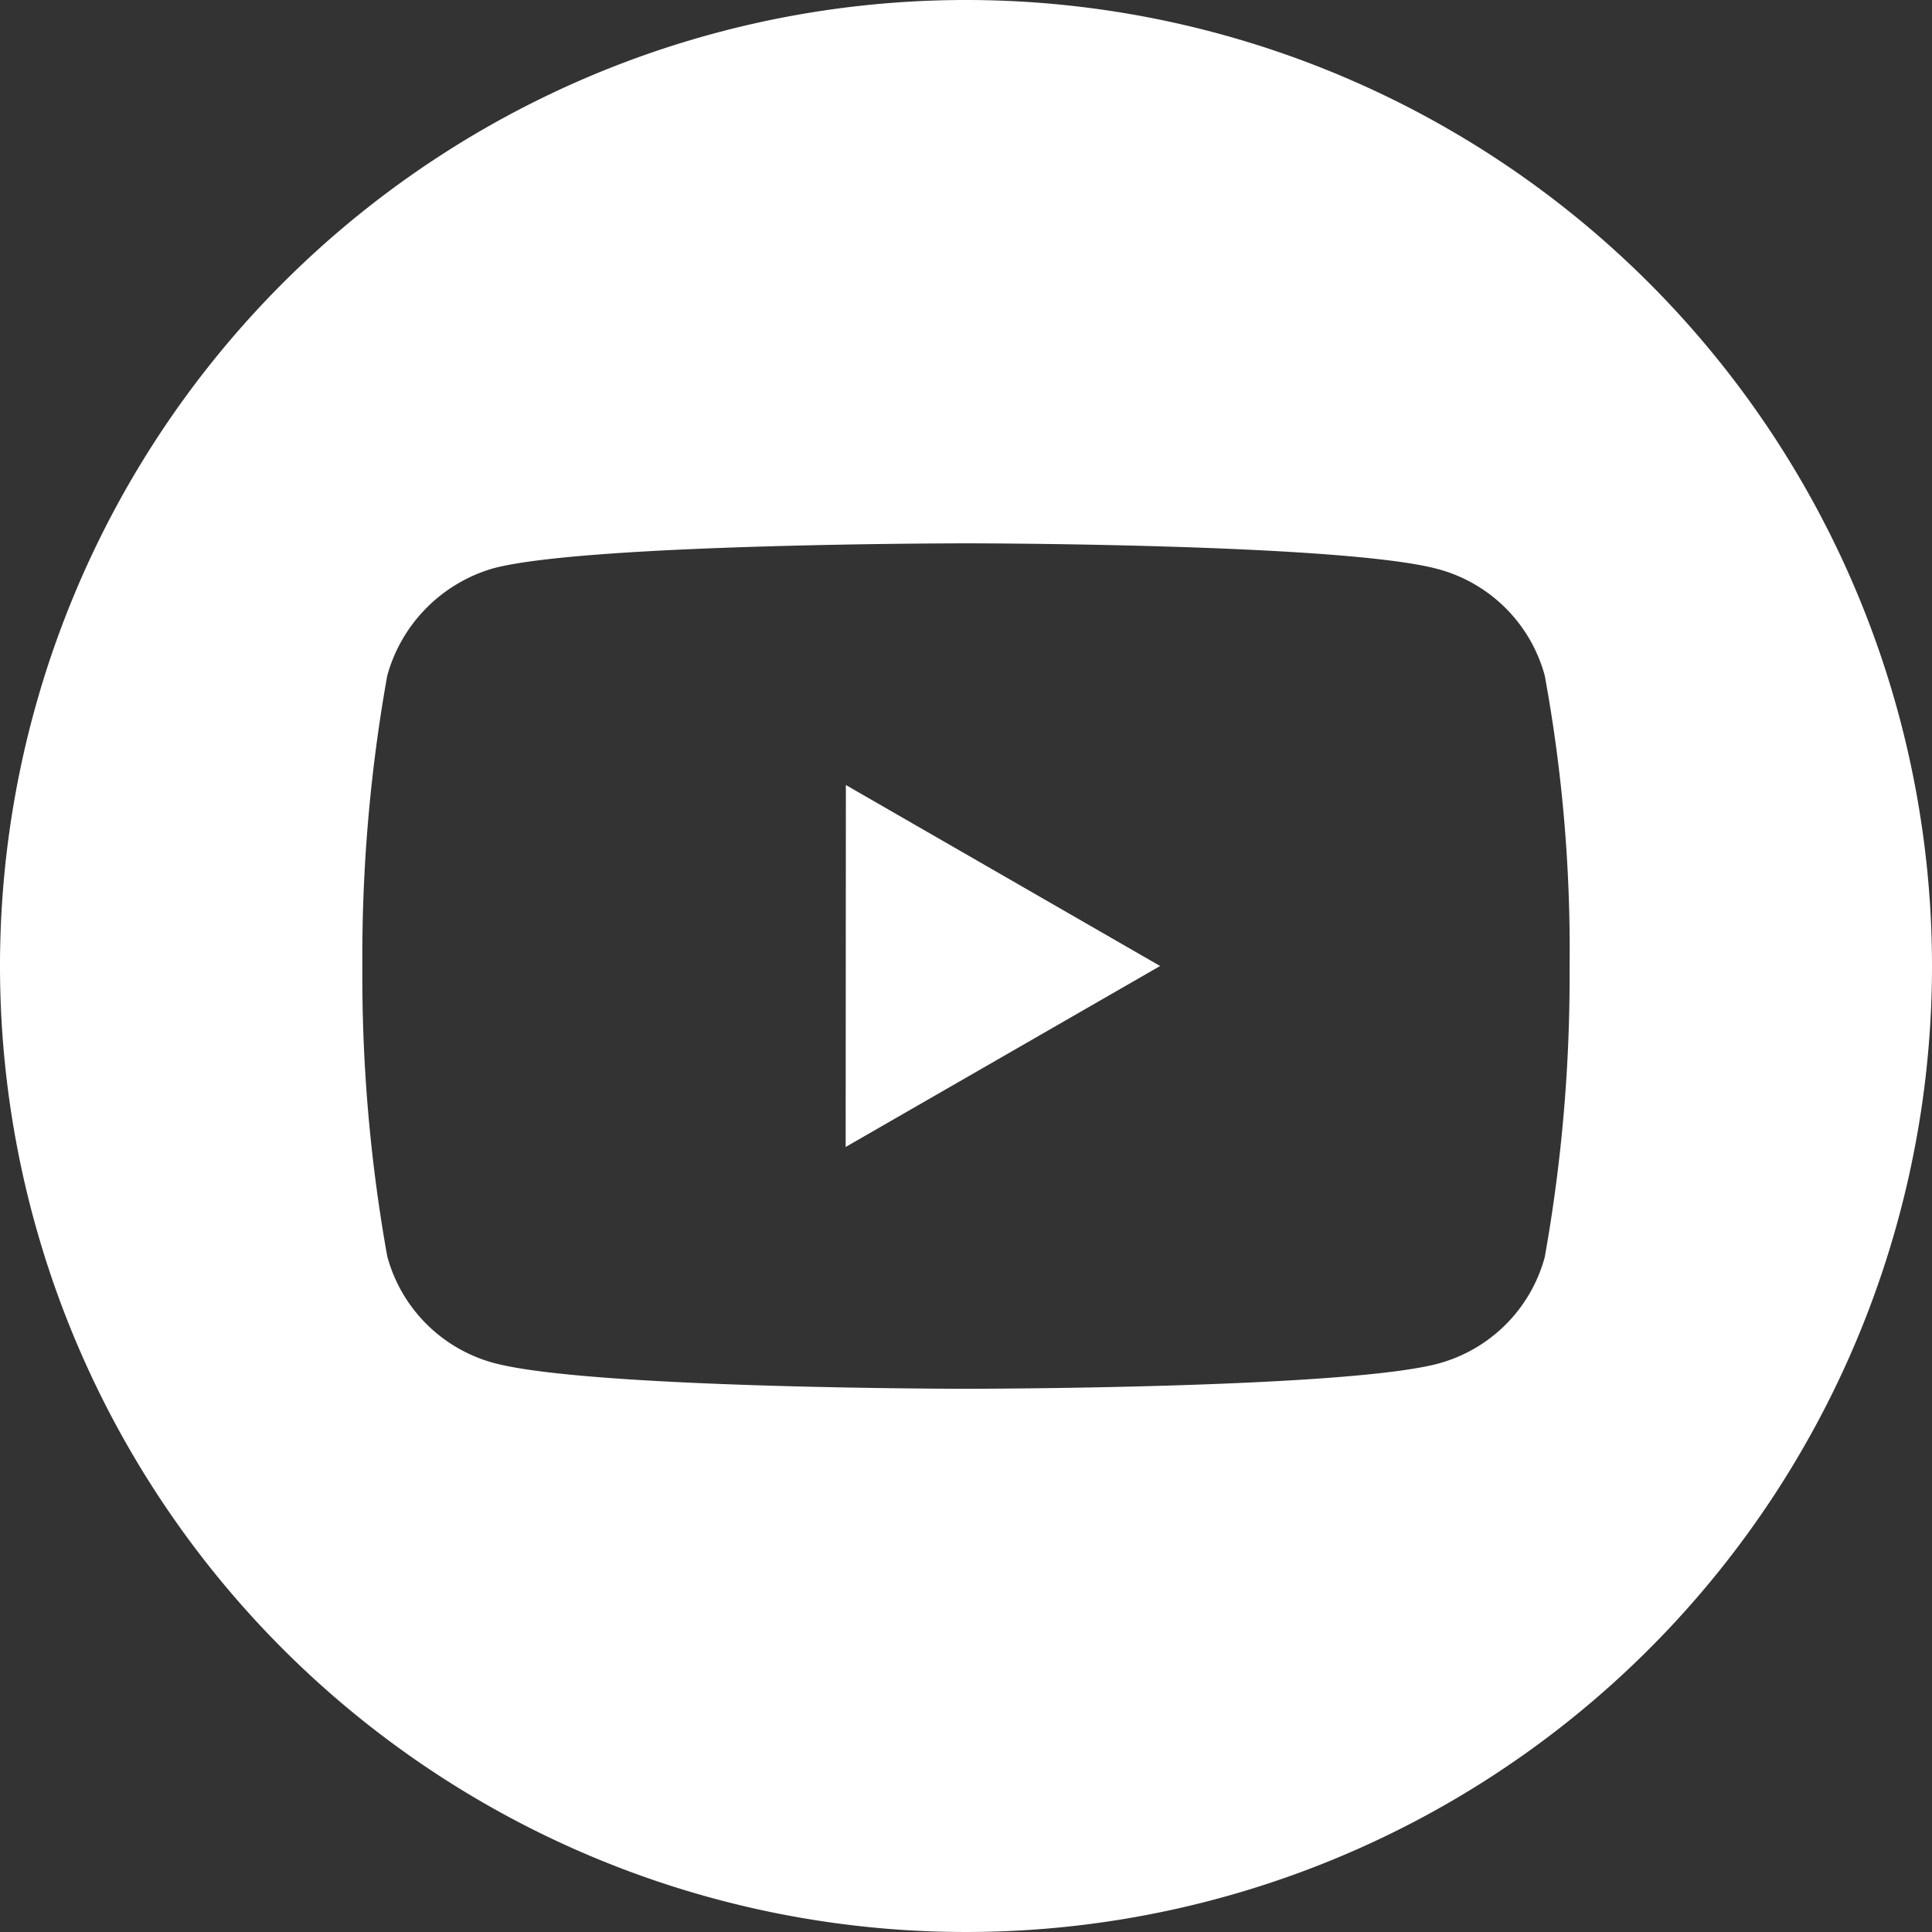
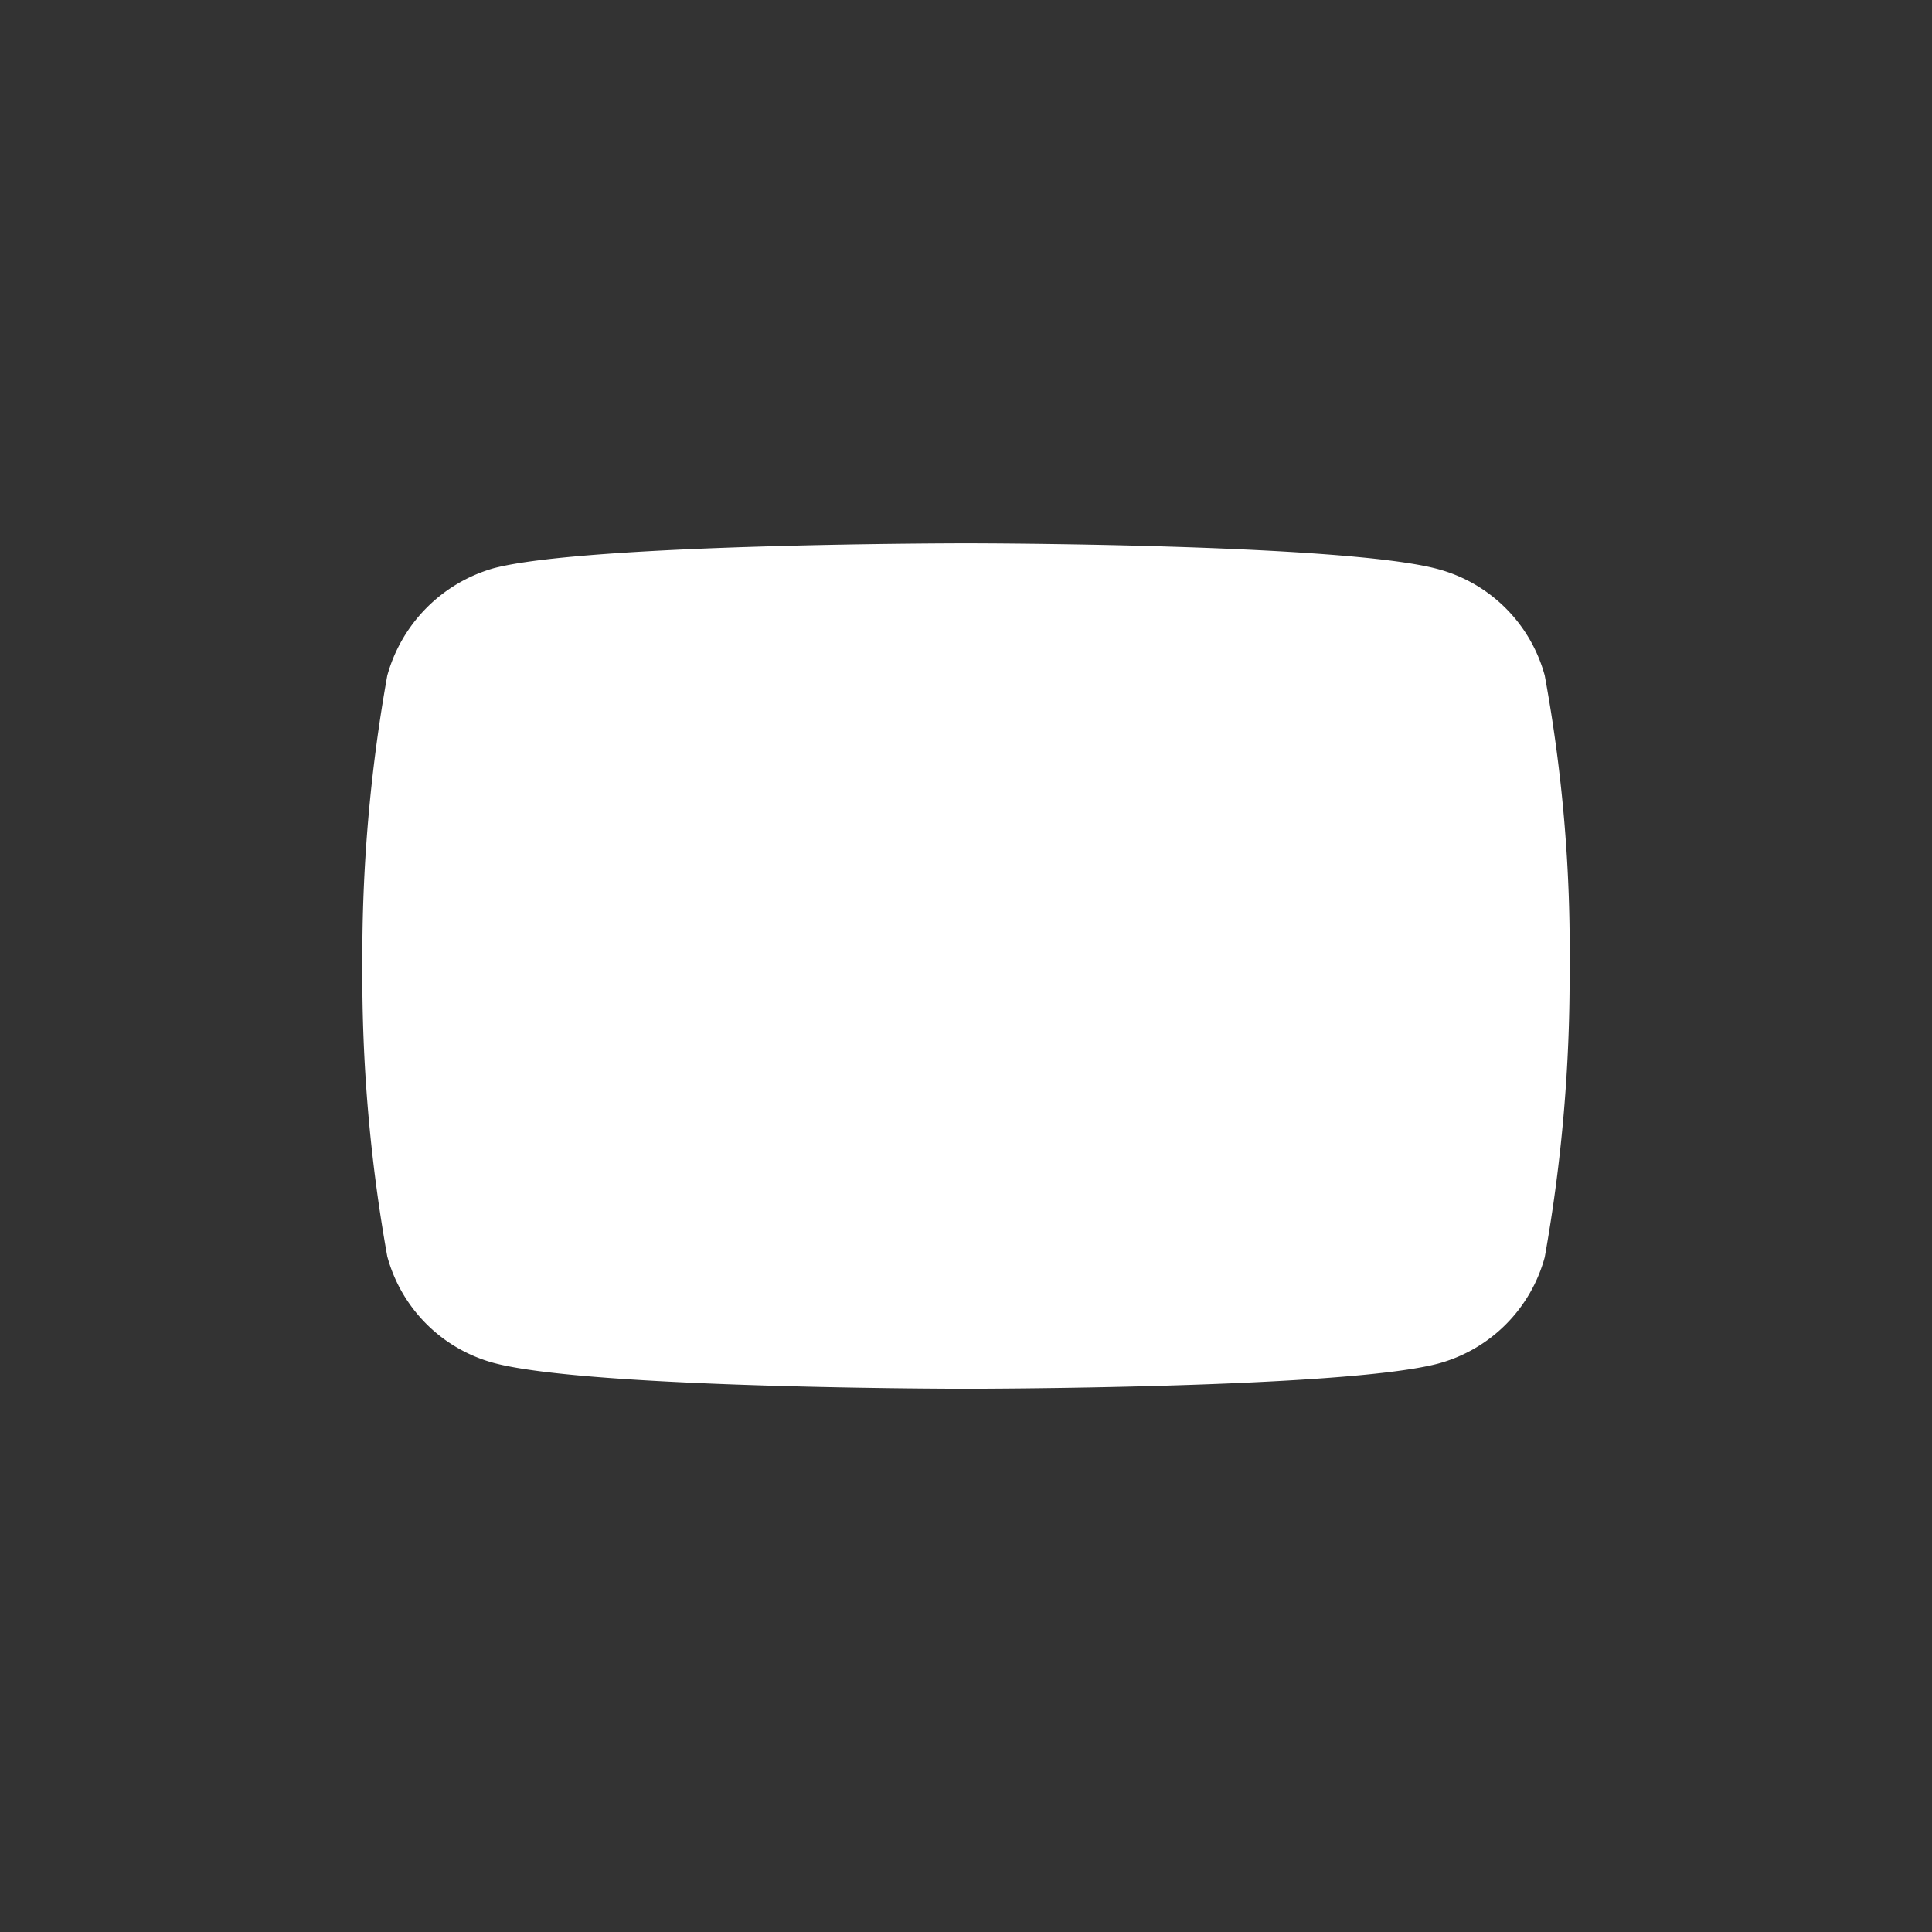
<svg xmlns="http://www.w3.org/2000/svg" id="youtube" width="36.17" height="36.17" viewBox="0 0 36.17 36.17">
  <rect x="0" y="0" width="36.17" height="36.17" fill="#333333" stroke="none" />
-   <path id="Path_57" data-name="Path 57" d="M224.113,214.815,230,211.427l-5.883-3.388Zm0,0" transform="translate(-208.281 -193.342)" fill="#fff" />
-   <path id="Path_58" data-name="Path 58" d="M18.085,0A18.085,18.085,0,1,0,36.17,18.085,18.087,18.087,0,0,0,18.085,0Zm11.3,18.1a29.849,29.849,0,0,1-.465,5.436,2.832,2.832,0,0,1-1.992,1.992C25.159,26,18.085,26,18.085,26s-7.056,0-8.843-.484A2.832,2.832,0,0,1,7.25,23.521a29.718,29.718,0,0,1-.466-5.436,29.829,29.829,0,0,1,.466-5.436,2.889,2.889,0,0,1,1.992-2.011c1.769-.466,8.843-.466,8.843-.466s7.074,0,8.843.484a2.832,2.832,0,0,1,1.992,1.992A28.326,28.326,0,0,1,29.385,18.1Zm0,0" fill="#fff" />
+   <path id="Path_58" data-name="Path 58" d="M18.085,0Zm11.3,18.1a29.849,29.849,0,0,1-.465,5.436,2.832,2.832,0,0,1-1.992,1.992C25.159,26,18.085,26,18.085,26s-7.056,0-8.843-.484A2.832,2.832,0,0,1,7.25,23.521a29.718,29.718,0,0,1-.466-5.436,29.829,29.829,0,0,1,.466-5.436,2.889,2.889,0,0,1,1.992-2.011c1.769-.466,8.843-.466,8.843-.466s7.074,0,8.843.484a2.832,2.832,0,0,1,1.992,1.992A28.326,28.326,0,0,1,29.385,18.1Zm0,0" fill="#fff" />
</svg>